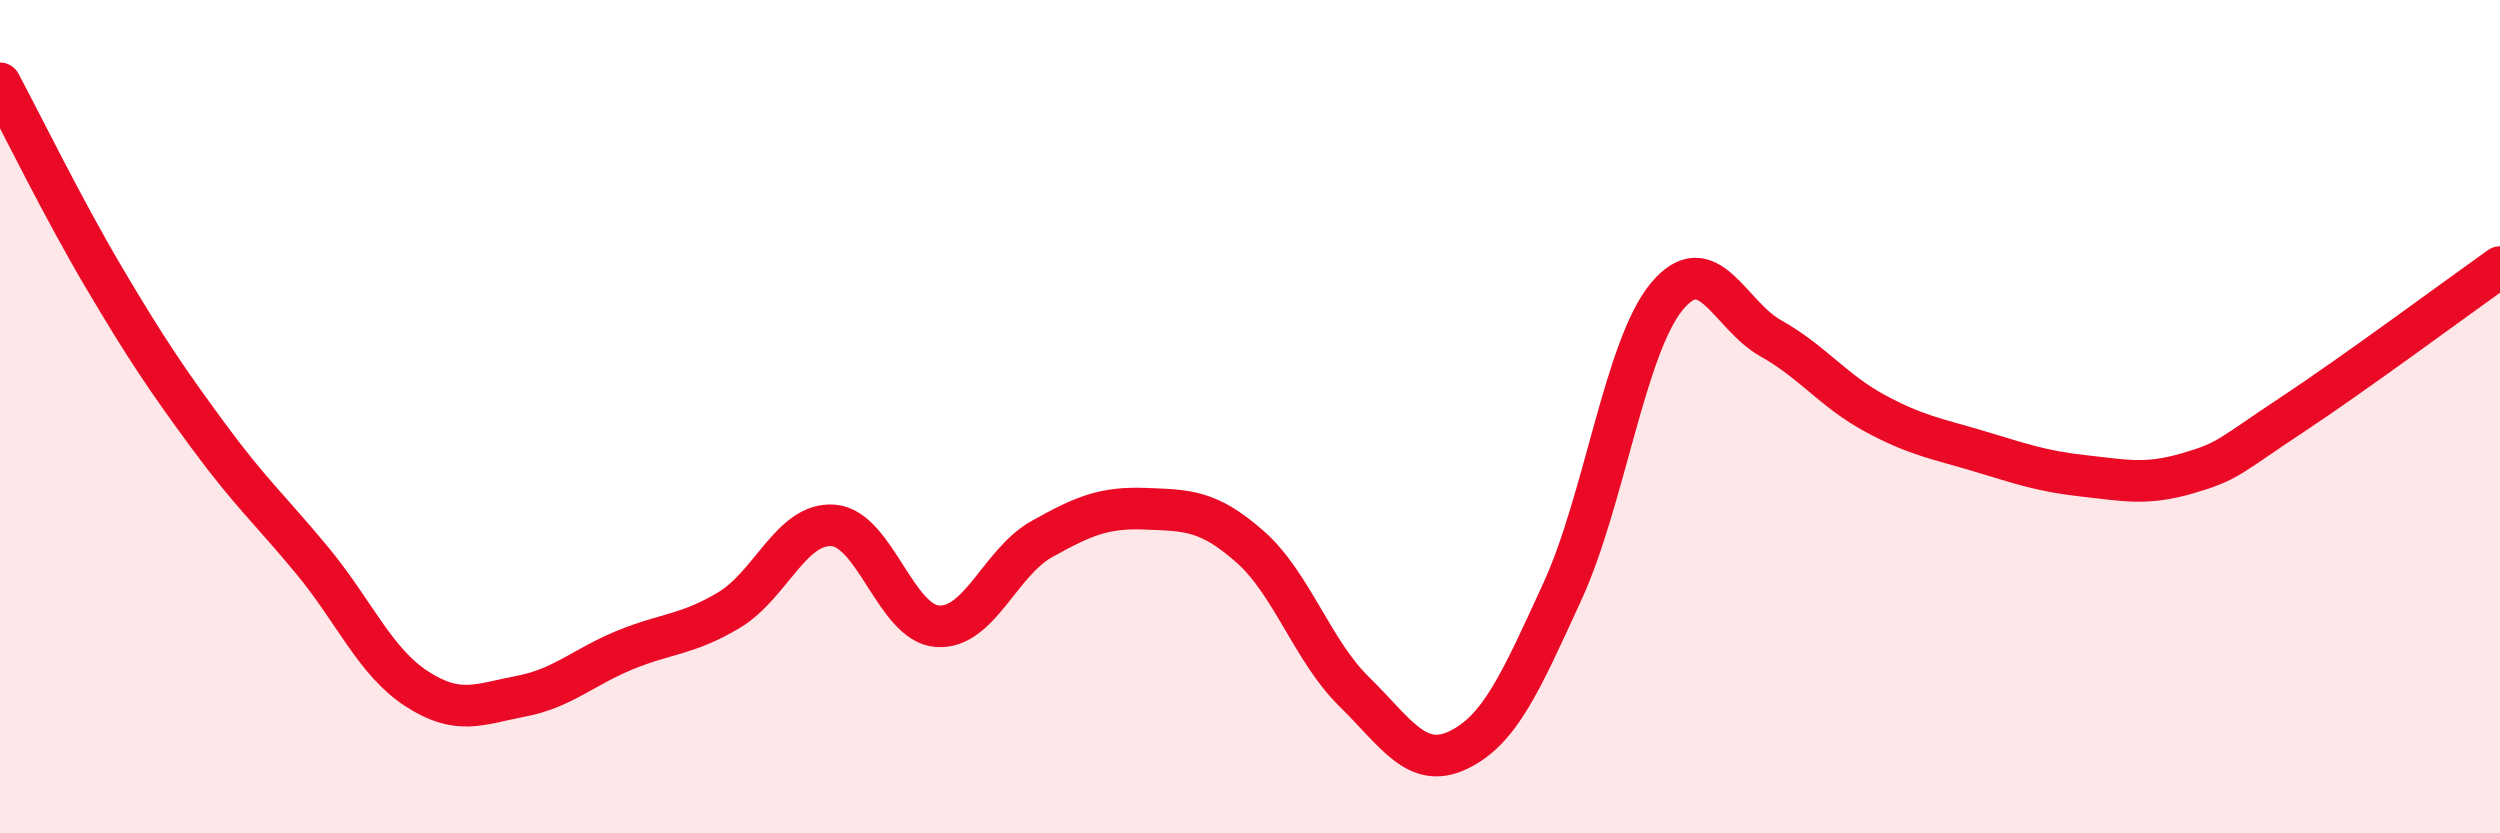
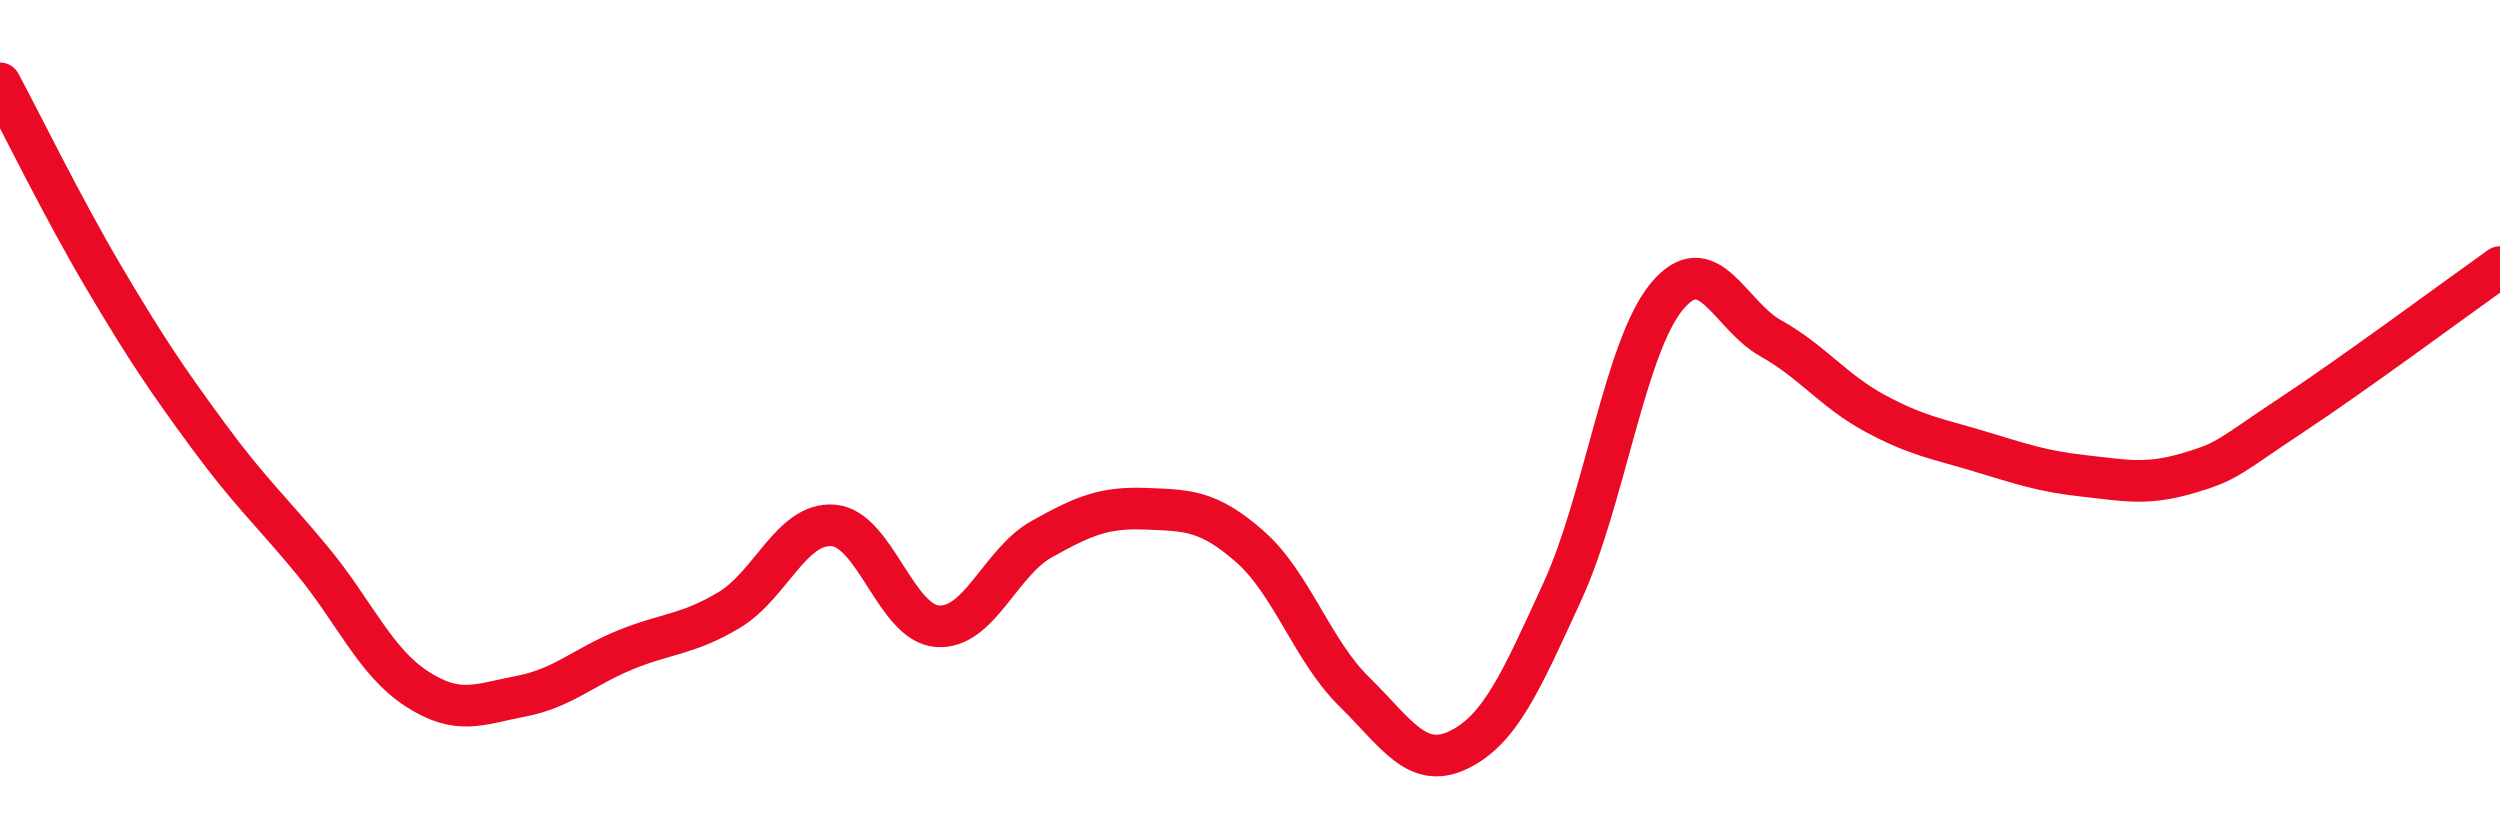
<svg xmlns="http://www.w3.org/2000/svg" width="60" height="20" viewBox="0 0 60 20">
-   <path d="M 0,2 C 0.5,2.93 1.5,4.98 2.5,6.67 C 3.5,8.36 4,9.1 5,10.46 C 6,11.82 6.5,12.25 7.5,13.46 C 8.5,14.67 9,15.88 10,16.53 C 11,17.18 11.5,16.9 12.5,16.71 C 13.5,16.52 14,16.01 15,15.6 C 16,15.19 16.5,15.24 17.5,14.64 C 18.5,14.04 19,12.53 20,12.61 C 21,12.69 21.5,14.96 22.5,15.03 C 23.5,15.1 24,13.5 25,12.94 C 26,12.38 26.5,12.17 27.5,12.21 C 28.5,12.25 29,12.24 30,13.12 C 31,14 31.5,15.62 32.5,16.6 C 33.5,17.58 34,18.48 35,18 C 36,17.52 36.5,16.37 37.5,14.19 C 38.5,12.01 39,8.33 40,7.12 C 41,5.91 41.5,7.56 42.5,8.12 C 43.5,8.68 44,9.38 45,9.92 C 46,10.46 46.5,10.53 47.5,10.83 C 48.5,11.13 49,11.31 50,11.42 C 51,11.53 51.5,11.65 52.5,11.36 C 53.5,11.07 53.5,10.95 55,9.96 C 56.5,8.97 59,7.12 60,6.41L60 20L0 20Z" fill="#EB0A25" opacity="0.1" stroke-linecap="round" stroke-linejoin="round" />
  <path d="M 0,2 C 0.5,2.93 1.5,4.98 2.5,6.67 C 3.5,8.36 4,9.1 5,10.46 C 6,11.82 6.5,12.25 7.5,13.46 C 8.5,14.67 9,15.88 10,16.53 C 11,17.18 11.5,16.9 12.5,16.71 C 13.5,16.52 14,16.01 15,15.6 C 16,15.19 16.5,15.24 17.5,14.64 C 18.5,14.04 19,12.53 20,12.61 C 21,12.69 21.5,14.96 22.5,15.03 C 23.5,15.1 24,13.5 25,12.94 C 26,12.38 26.5,12.17 27.5,12.21 C 28.5,12.25 29,12.24 30,13.12 C 31,14 31.5,15.62 32.5,16.6 C 33.5,17.58 34,18.48 35,18 C 36,17.52 36.5,16.37 37.5,14.19 C 38.5,12.01 39,8.33 40,7.12 C 41,5.91 41.5,7.56 42.5,8.12 C 43.5,8.68 44,9.38 45,9.92 C 46,10.46 46.5,10.53 47.5,10.83 C 48.5,11.13 49,11.31 50,11.42 C 51,11.53 51.5,11.65 52.5,11.36 C 53.5,11.07 53.5,10.95 55,9.96 C 56.5,8.97 59,7.12 60,6.41" stroke="#EB0A25" stroke-width="1" fill="none" stroke-linecap="round" stroke-linejoin="round" />
</svg>